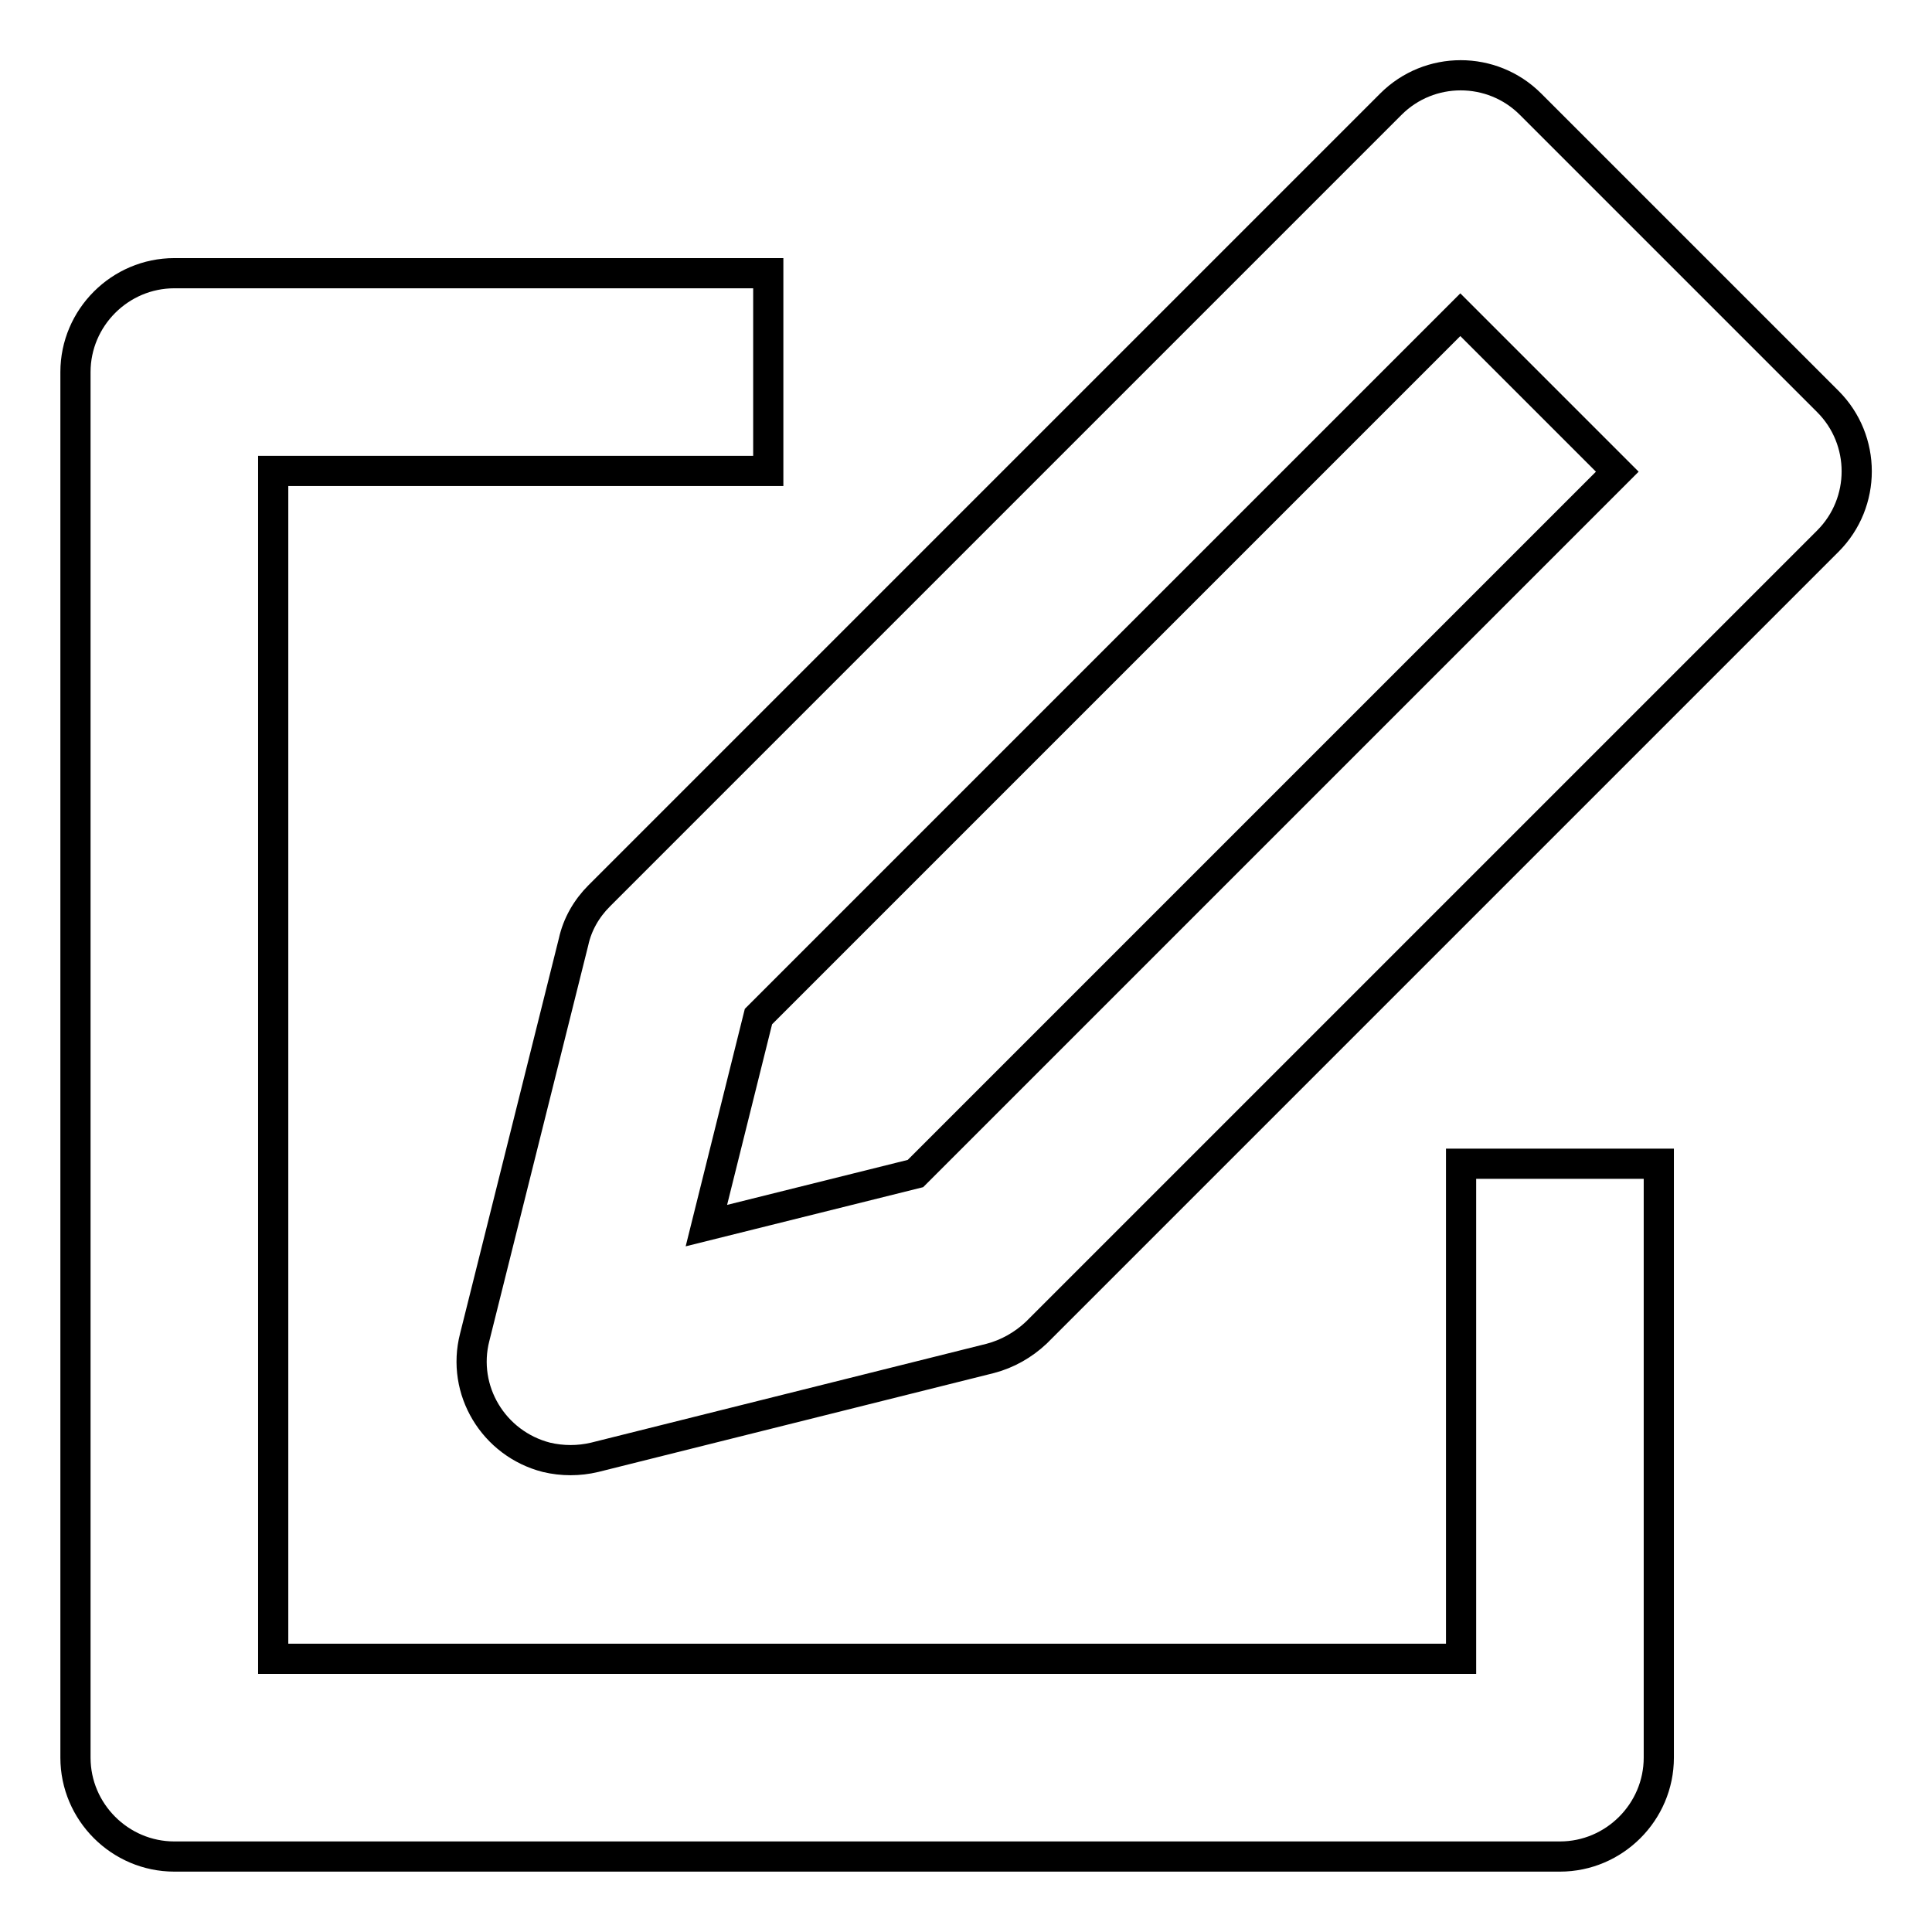
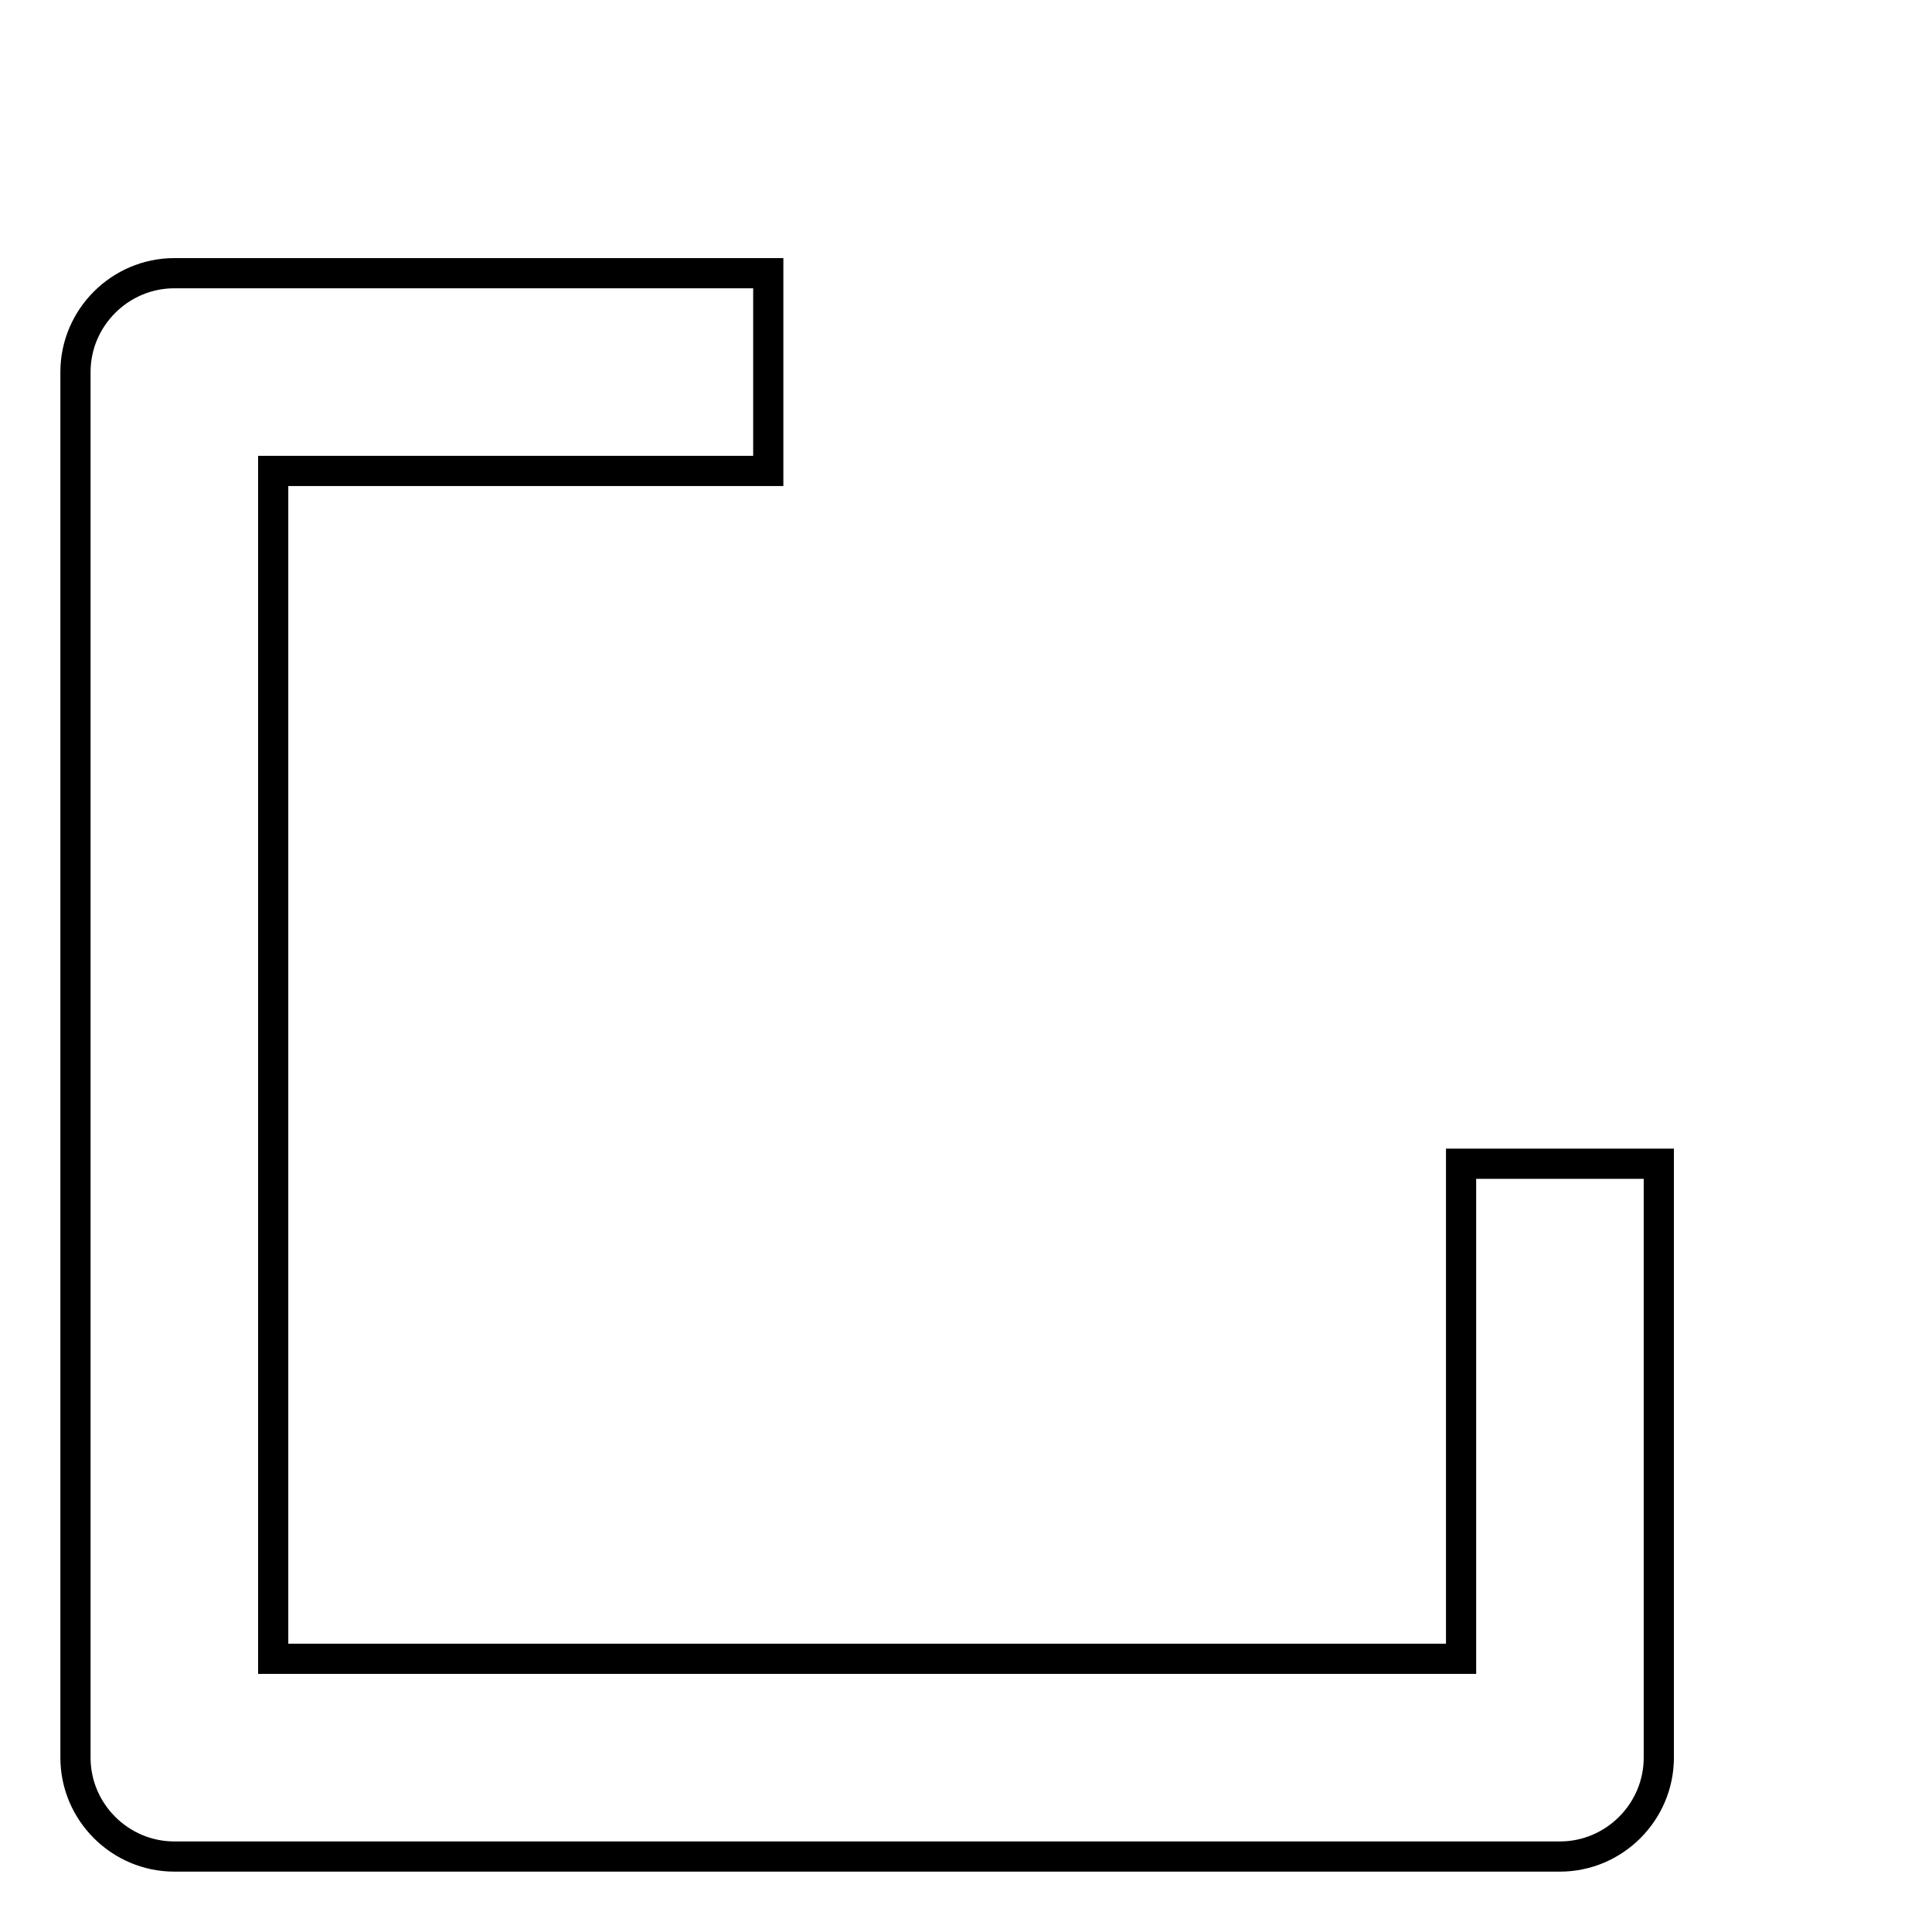
<svg xmlns="http://www.w3.org/2000/svg" version="1.1" x="0px" y="0px" viewBox="0 0 256 256" enable-background="new 0 0 256 256" xml:space="preserve">
  <g>
-     <path stroke-width="4" fill-opacity="0" stroke="#000000" d="M202.8,13.8c-5.1-5.1-13.4-5.1-18.5,0c0,0,0,0,0,0L79.4,118.7c-1.7,1.7-2.9,3.8-3.4,6.1l-13.1,52.4 c-1.8,7,2.5,14.1,9.5,15.9c2.1,0.5,4.3,0.5,6.4,0l52.4-13.1c2.3-0.6,4.4-1.8,6.1-3.4L242.2,71.7c5.1-5.1,5.1-13.4,0-18.5 c0,0,0,0,0,0L202.8,13.8L202.8,13.8z M121.3,155.5l-27.7,6.9l6.9-27.7l93-93l20.8,20.8L121.3,155.5L121.3,155.5z" />
    <path stroke-width="4" fill-opacity="0" stroke="#000000" d="M23.1,246h183.6c7.2,0,13.1-5.9,13.1-13.1l0,0v-78.7h-26.2v65.6H36.2V62.4h65.6V36.2H23.1 c-7.2,0-13.1,5.9-13.1,13.1l0,0v183.6C10,240.1,15.9,246,23.1,246L23.1,246z" />
  </g>
</svg>